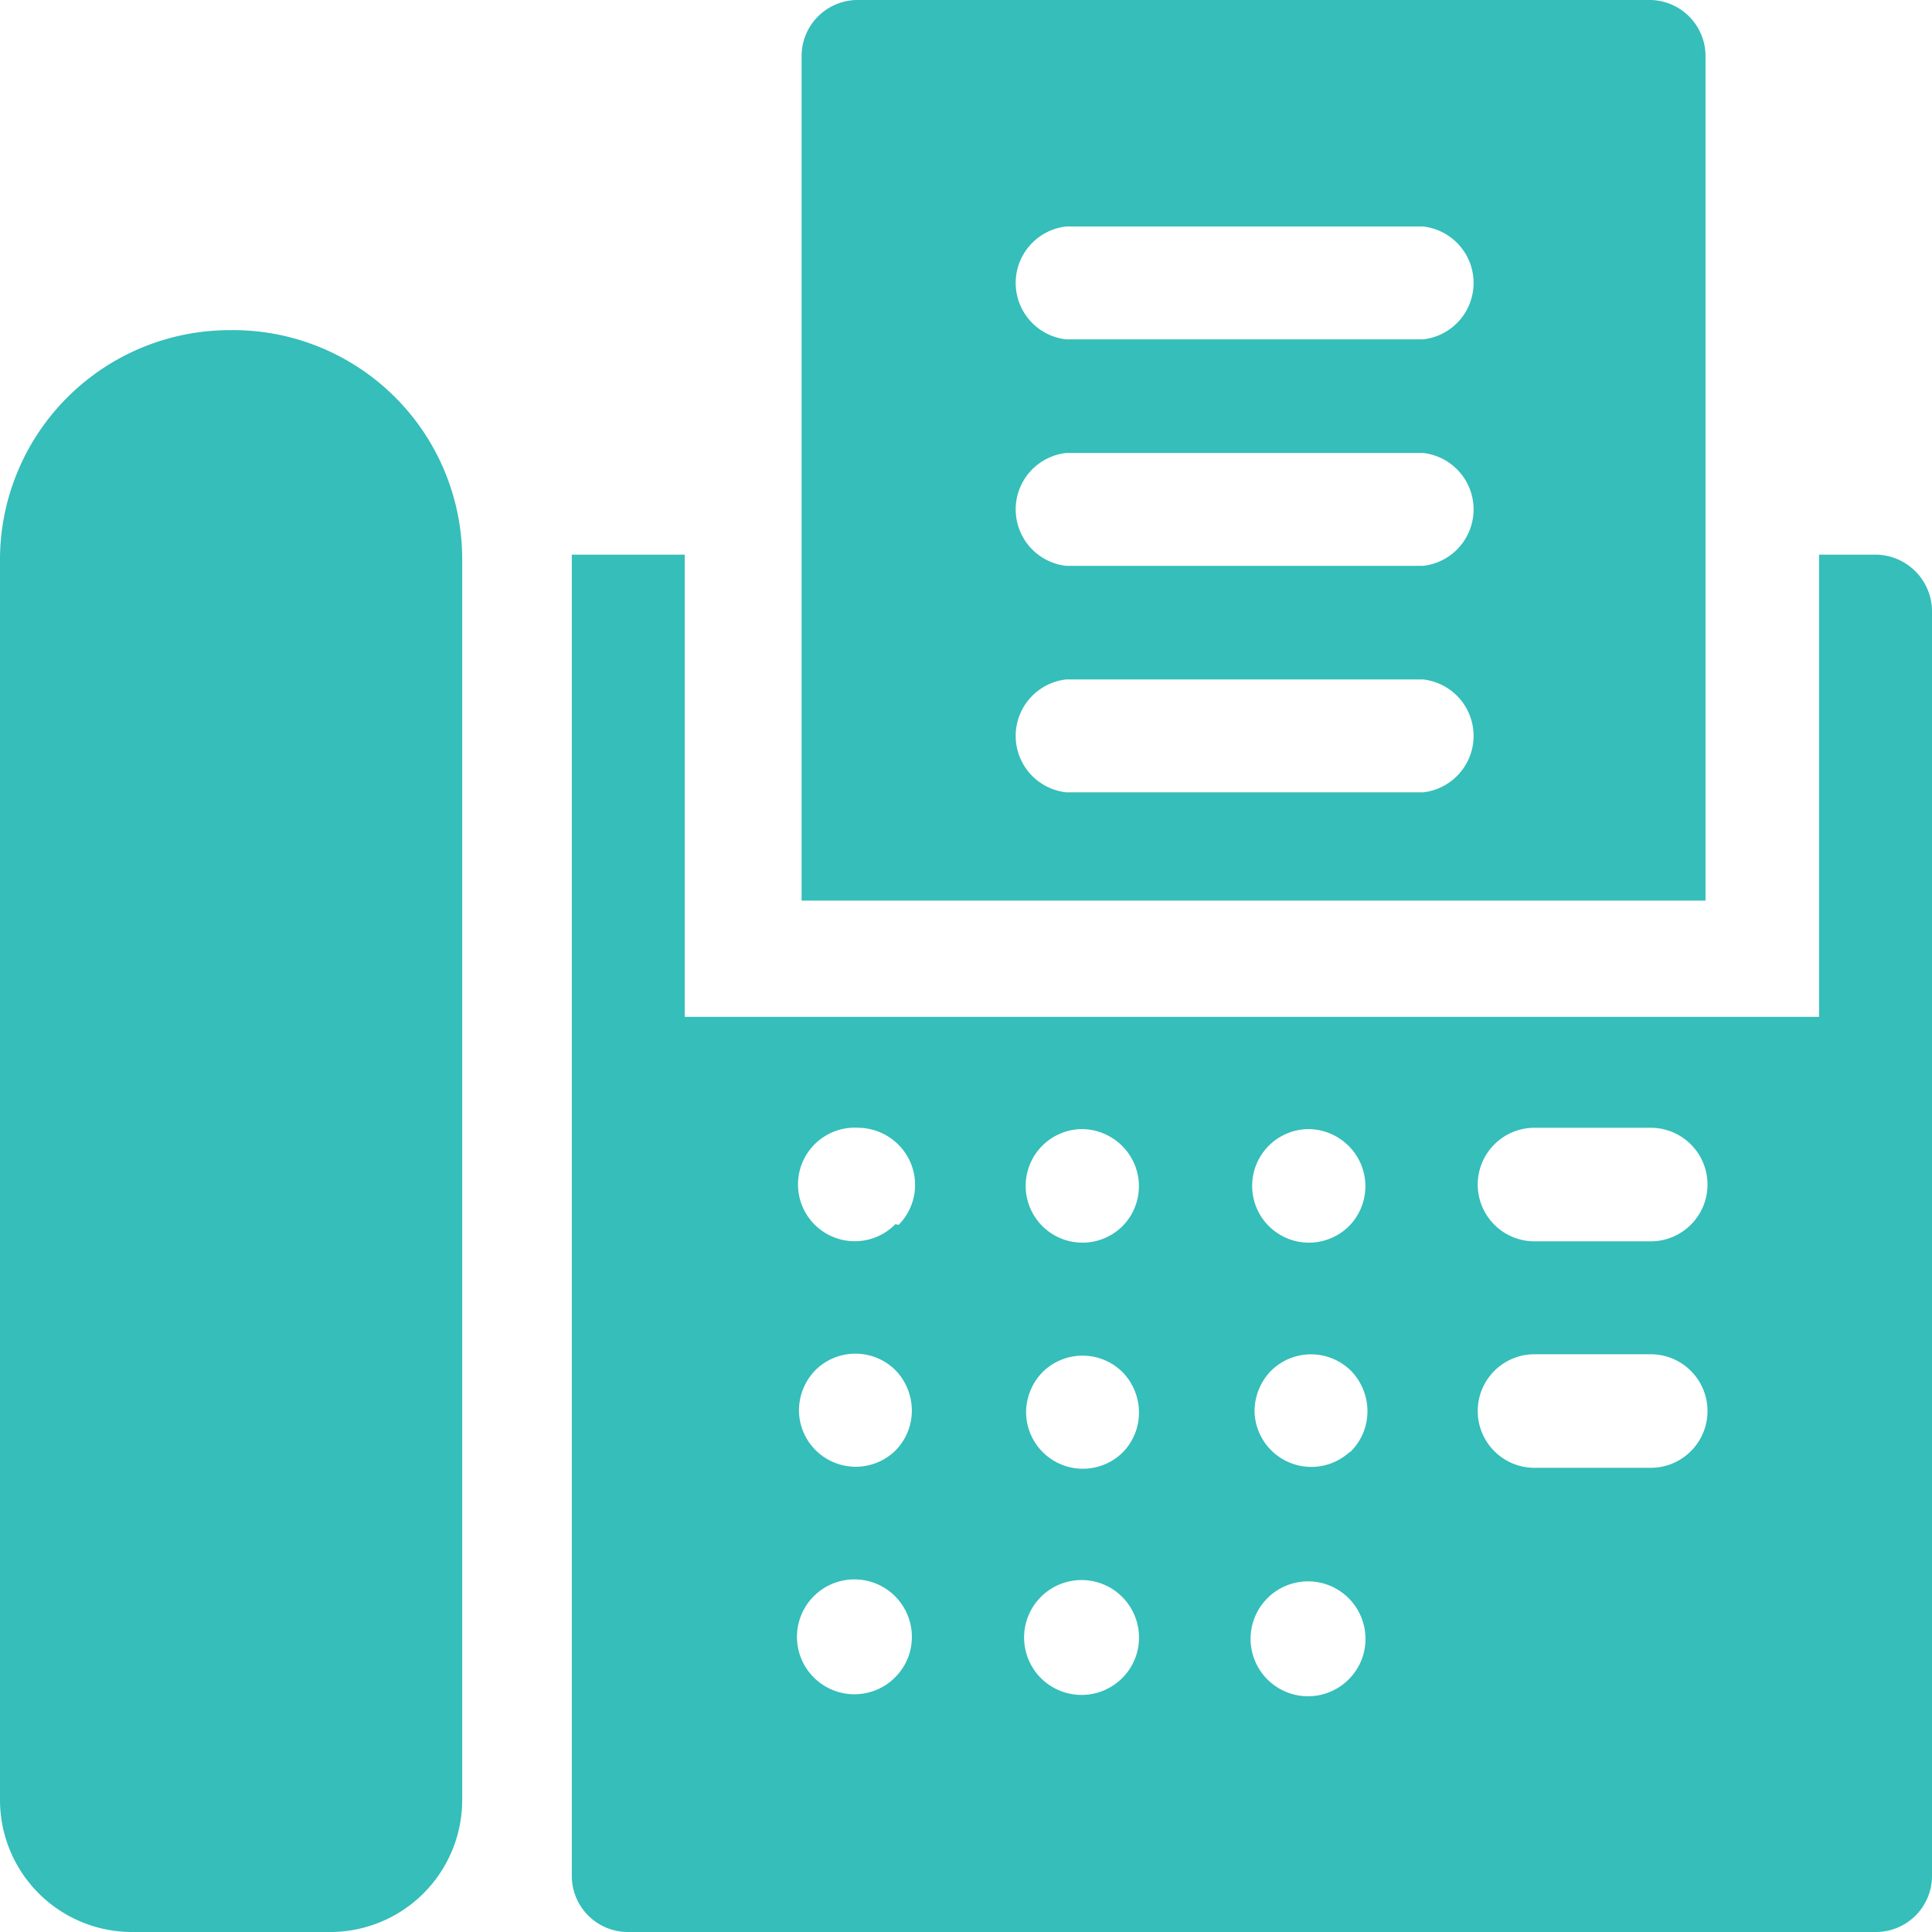
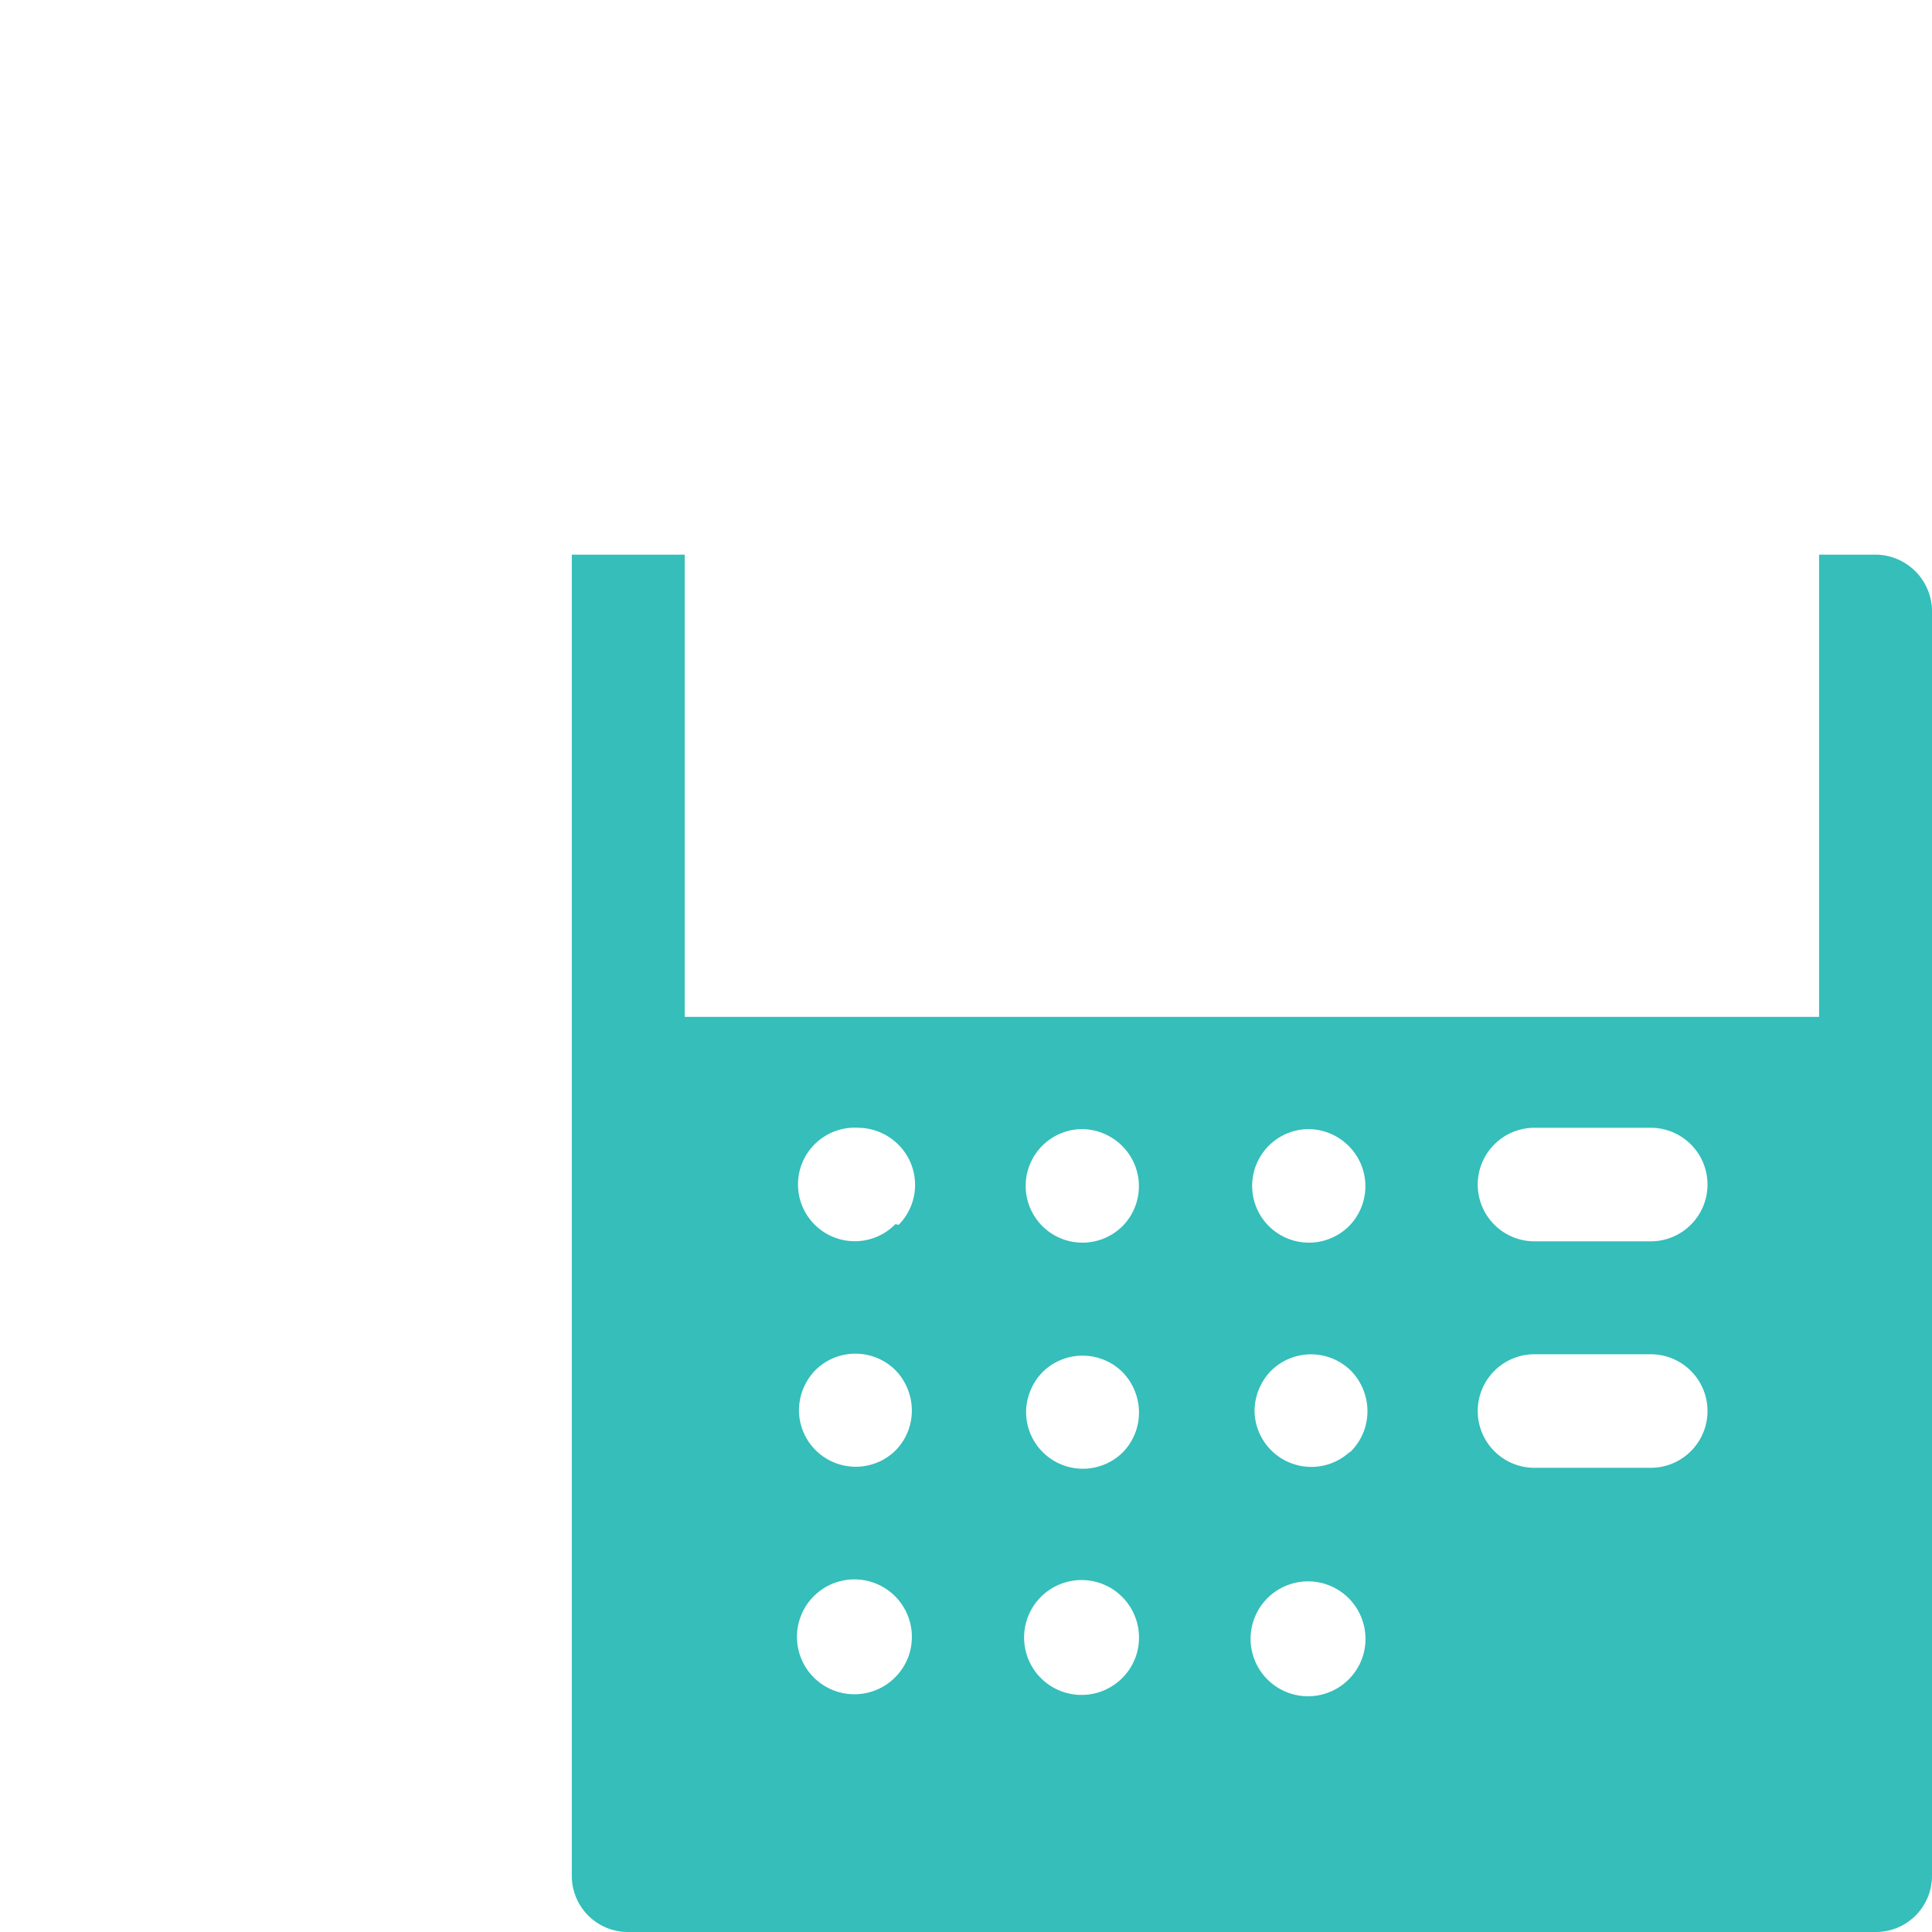
<svg xmlns="http://www.w3.org/2000/svg" viewBox="0 0 29.26 29.26">
  <defs>
    <style>.cls-1{fill:#35beba;}</style>
  </defs>
  <title>Asset 2</title>
  <g id="Layer_2" data-name="Layer 2">
    <g id="text">
-       <path class="cls-1" d="M3.48,5h0A3.48,3.48,0,0,0,0,8.44V27.26a2,2,0,0,0,2,2H5a2,2,0,0,0,2-2V8.44A3.47,3.47,0,0,0,3.48,5Z" />
      <path class="cls-1" d="M28.4,8.4h-.85v7H10.37V8.4H8.66v20a.85.85,0,0,0,.86.86H28.4a.85.85,0,0,0,.86-.86V9.26a.86.86,0,0,0-.86-.86Zm-14.84,17a.87.87,0,1,1,.25-.61.86.86,0,0,1-.25.61Zm0-3.43a.86.86,0,0,1-1.46-.61.88.88,0,0,1,.25-.61.86.86,0,0,1,1.21,0,.88.88,0,0,1,.25.61.86.86,0,0,1-.25.61Zm0-3.43A.86.86,0,1,1,13,17.08a.87.87,0,0,1,.61.26.86.86,0,0,1,0,1.21ZM17,25.41a.87.87,0,1,1,.25-.61.86.86,0,0,1-.25.61ZM17,22a.86.86,0,0,1-1.46-.61.88.88,0,0,1,.25-.61.86.86,0,0,1,1.21,0,.88.88,0,0,1,.25.61A.86.86,0,0,1,17,22Zm0-3.43a.86.86,0,1,1-.61-1.47.87.87,0,0,1,.61.26.86.86,0,0,1,0,1.21Zm3.43,6.86a.87.87,0,1,1,.25-.61.86.86,0,0,1-.25.61Zm0-3.43A.86.86,0,0,1,19,21.37a.88.88,0,0,1,.25-.61.86.86,0,0,1,1.21,0,.88.88,0,0,1,.25.61.86.86,0,0,1-.25.61Zm0-3.43a.86.86,0,1,1-.61-1.47.87.87,0,0,1,.61.26.86.86,0,0,1,0,1.21ZM25,22.23H23.24a.86.86,0,0,1,0-1.72H25a.86.86,0,0,1,0,1.72Zm0-3.43H23.24a.86.86,0,0,1,0-1.72H25a.86.86,0,1,1,0,1.72Z" />
-       <path class="cls-1" d="M25.83.86A.85.85,0,0,0,25,0H13a.85.85,0,0,0-.86.86V13.64H25.83ZM21.55,12h-5.4a.86.86,0,0,1,0-1.71h5.4a.86.86,0,0,1,0,1.71Zm0-3.43h-5.4a.86.86,0,0,1,0-1.71h5.4a.86.86,0,0,1,0,1.71Zm0-3.43h-5.4a.86.86,0,0,1,0-1.71h5.4a.86.86,0,0,1,0,1.71Z" />
    </g>
  </g>
</svg>